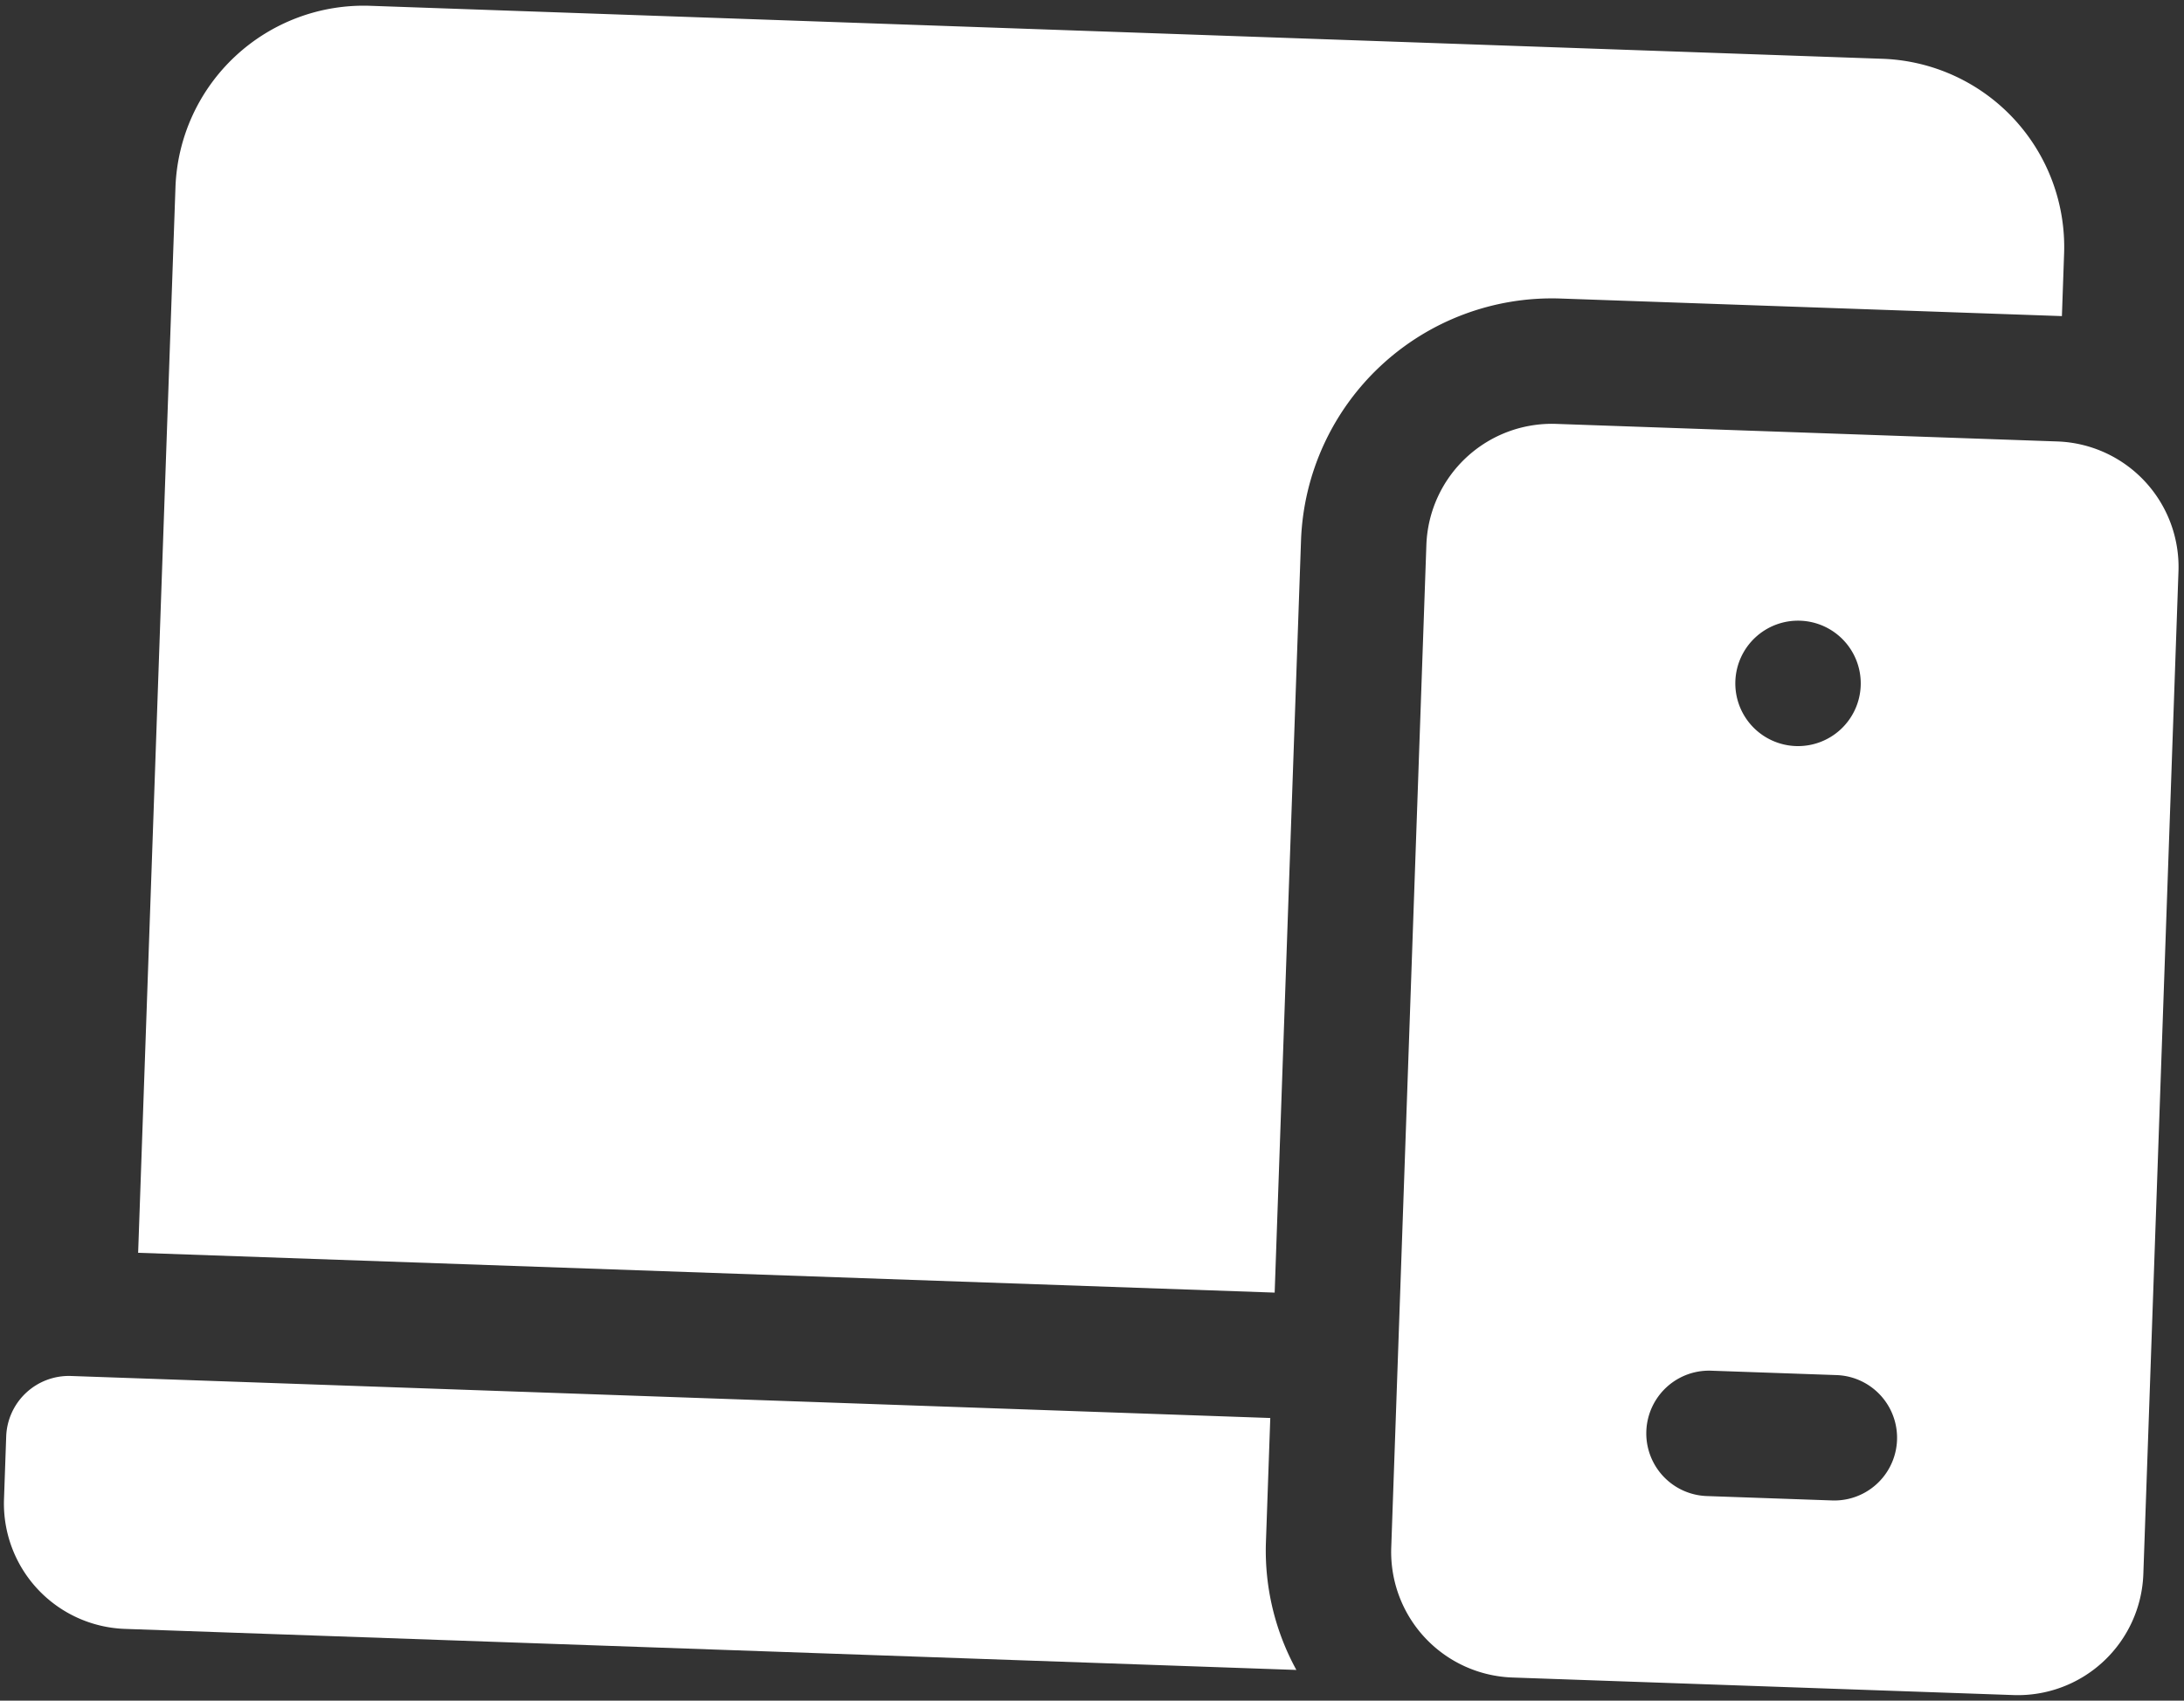
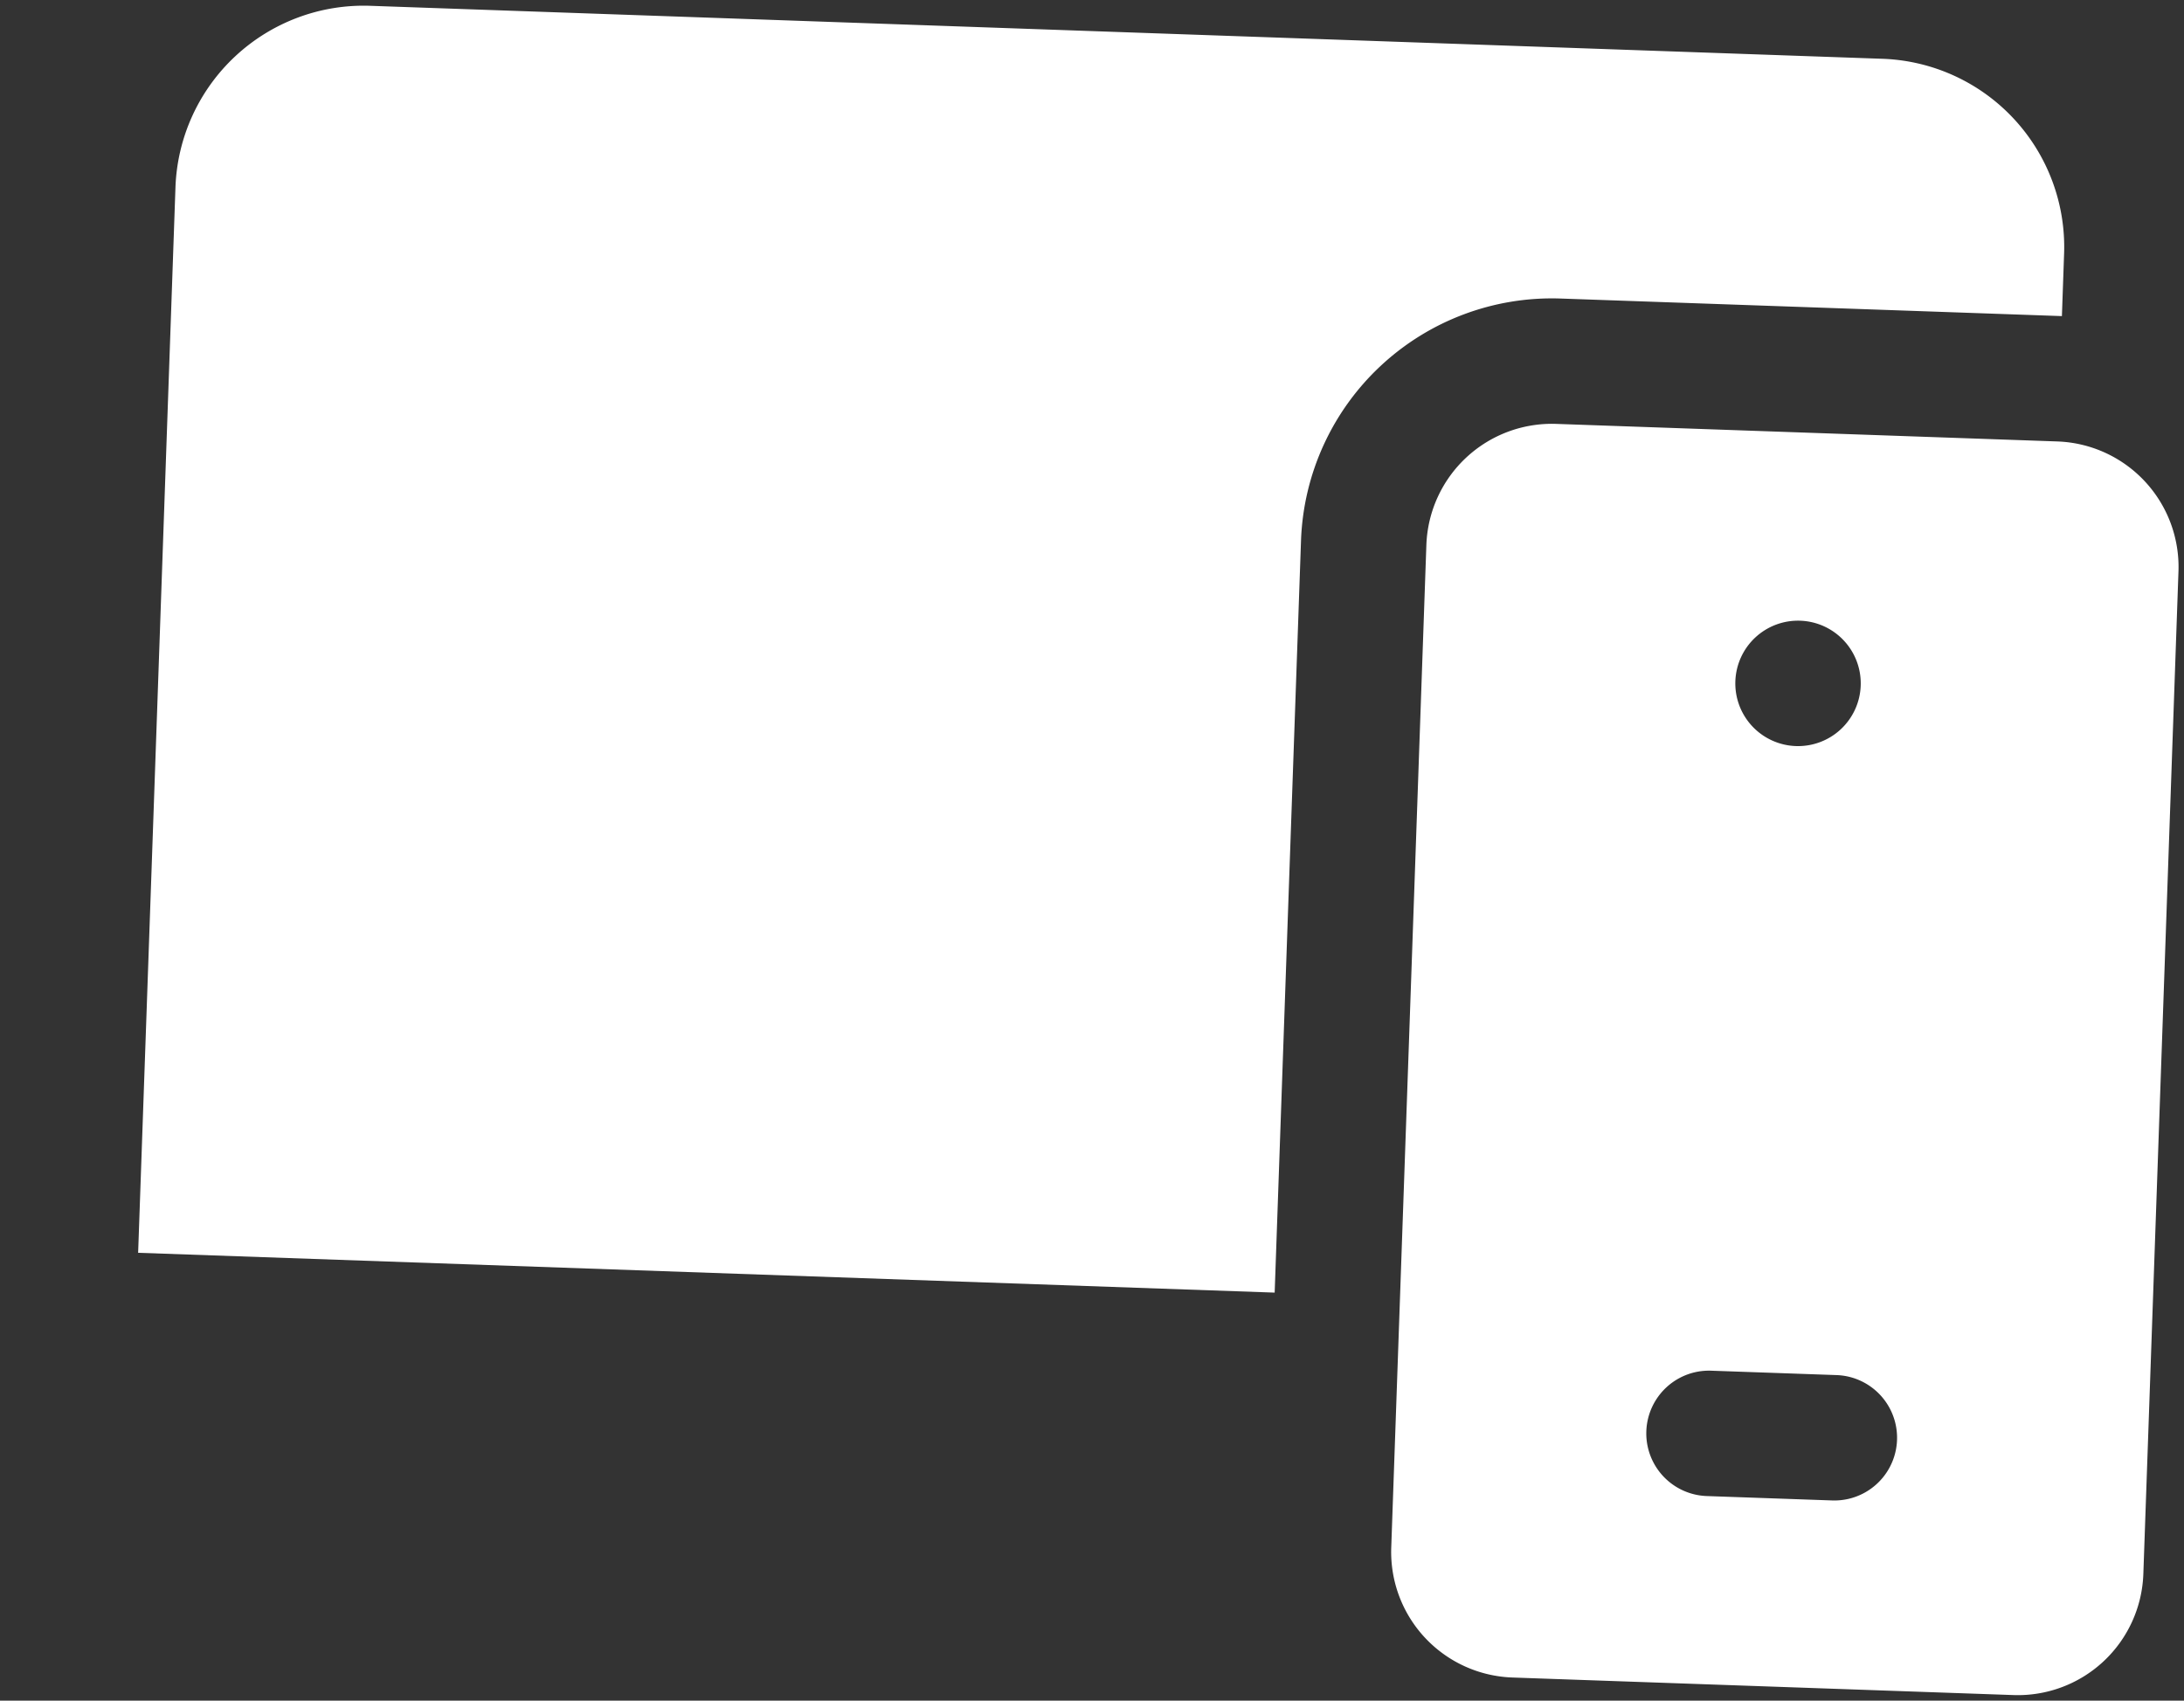
<svg xmlns="http://www.w3.org/2000/svg" width="64.053" height="49.875" viewBox="0 0 64.053 49.875">
  <rect x="0" y="0" width="64.053" height="49.875" fill="#333333" stroke="none" />
  <g id="responsive" transform="matrix(0.999, 0.035, -0.035, 0.999, 3.798, -61.091)">
-     <path id="Path_215" data-name="Path 215" d="M3.68,398.36H38.07a7.276,7.276,0,0,1-1.024-3.68V391H1.84A1.84,1.84,0,0,0,0,392.84v1.84A3.68,3.68,0,0,0,3.68,398.36Z" transform="translate(0 -289.519)" fill="#fff" />
    <path id="Path_216" data-name="Path 216" d="M30,66.52V97.8H63.366V75.72a7.367,7.367,0,0,1,7.36-7.36h14.72V66.52A5.526,5.526,0,0,0,79.926,61H35.52A5.526,5.526,0,0,0,30,66.52Z" transform="translate(-26.32)" fill="#fff" />
    <path id="Path_217" data-name="Path 217" d="M350.4,151H335.68a3.685,3.685,0,0,0-3.68,3.68v29.441a3.685,3.685,0,0,0,3.68,3.68H350.4a3.685,3.685,0,0,0,3.68-3.68V154.68A3.685,3.685,0,0,0,350.4,151Zm-7.36,5.52a1.84,1.84,0,1,1-1.84,1.84A1.84,1.84,0,0,1,343.04,156.52Zm1.84,25.761H341.2a1.84,1.84,0,0,1,0-3.68h3.68a1.84,1.84,0,1,1,0,3.68Z" transform="translate(-291.274 -78.96)" fill="#fff" />
  </g>
</svg>